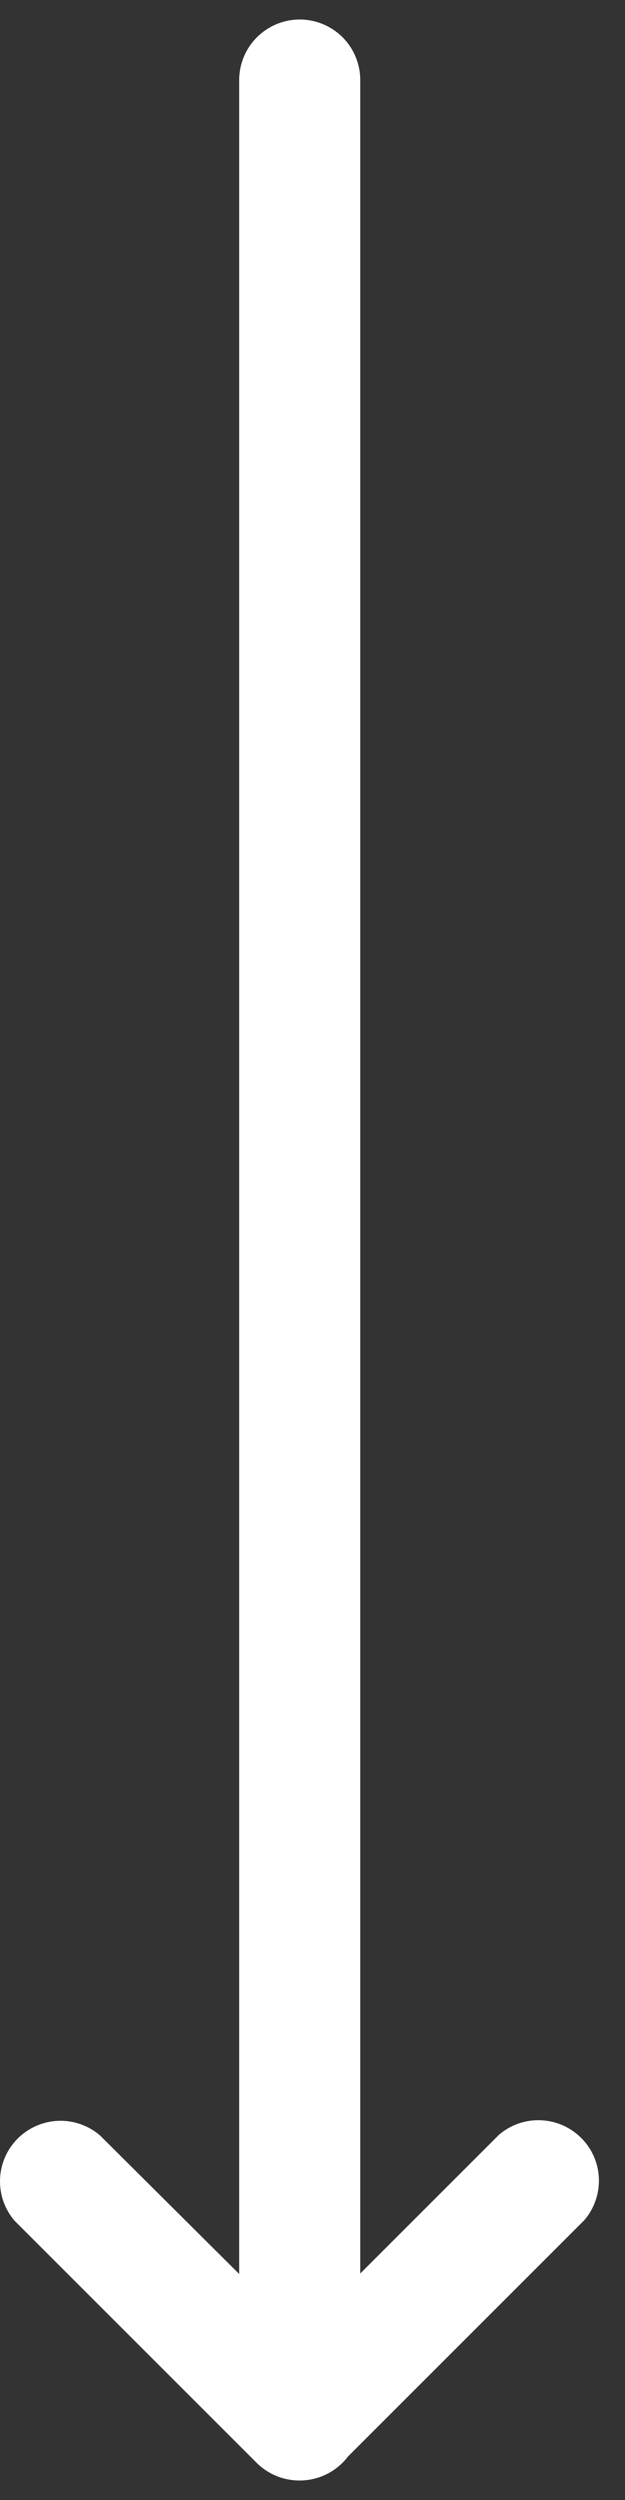
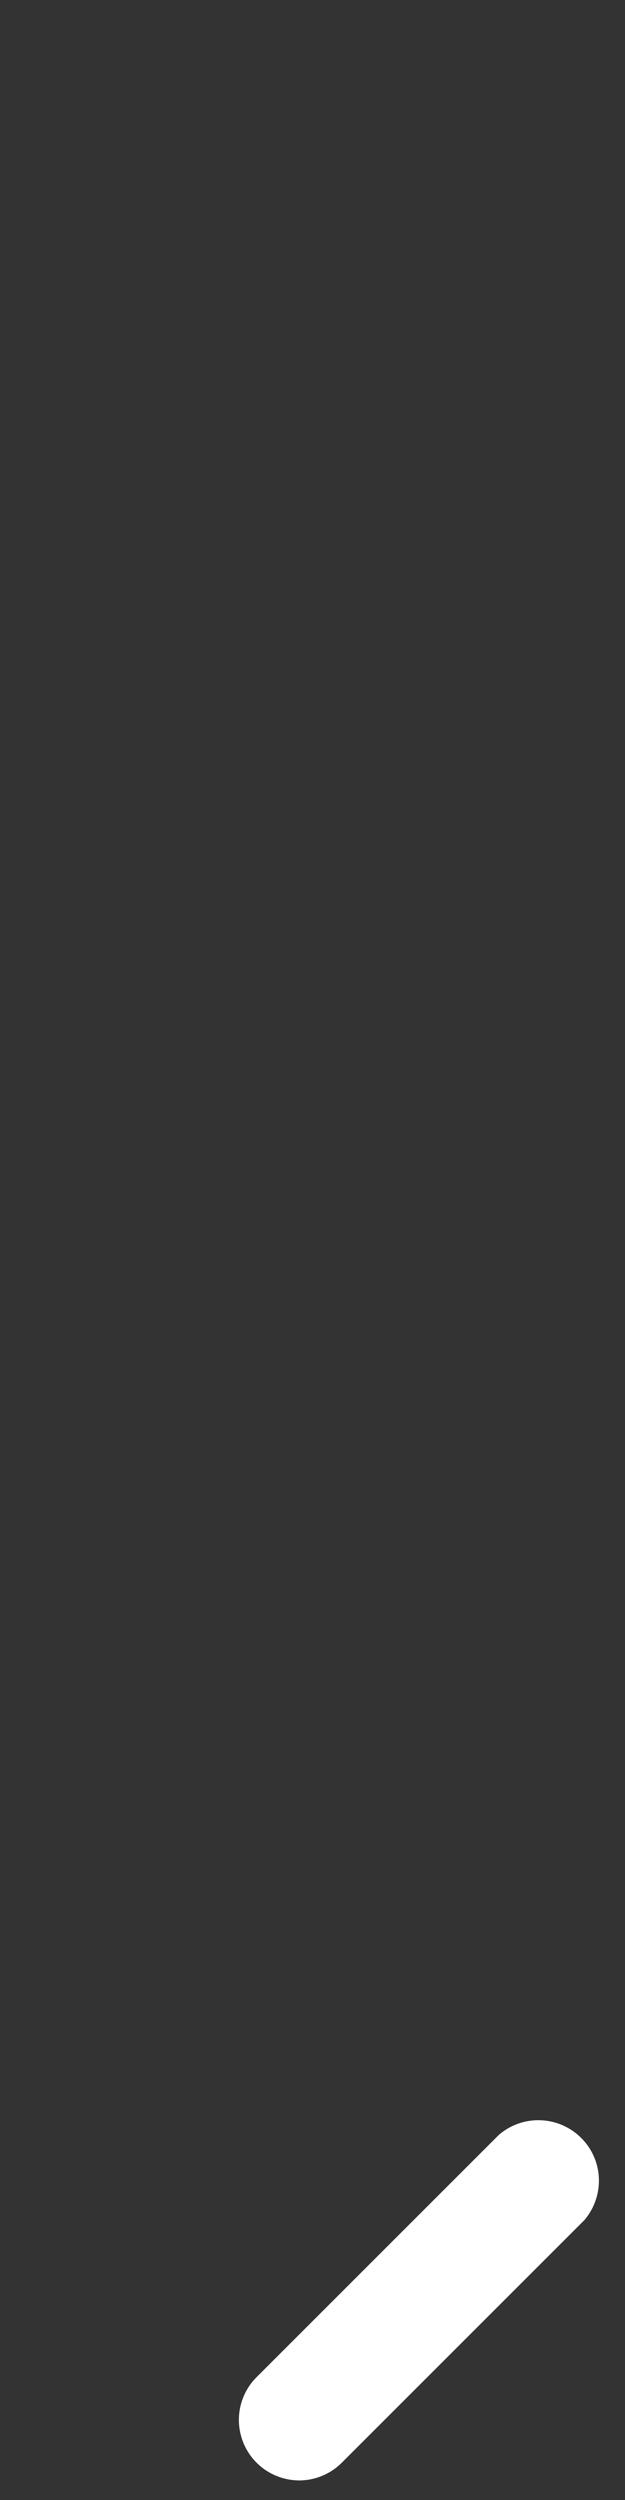
<svg xmlns="http://www.w3.org/2000/svg" width="10" height="40" viewBox="0 0 10 40" fill="none">
  <rect x="0" y="0" width="10" height="40" fill="#333333" stroke="none" />
-   <path d="M4.796 39.688C4.668 39.688 4.542 39.664 4.424 39.616C4.306 39.567 4.198 39.496 4.108 39.407L0.233 35.532C0.074 35.346 -0.009 35.108 0.001 34.864C0.01 34.62 0.111 34.389 0.284 34.216C0.456 34.044 0.688 33.943 0.931 33.933C1.175 33.924 1.414 34.007 1.599 34.166L3.827 36.384L3.827 1.281C3.827 1.024 3.929 0.778 4.111 0.596C4.292 0.415 4.539 0.312 4.796 0.312C5.053 0.312 5.299 0.415 5.481 0.596C5.662 0.778 5.764 1.024 5.764 1.281L5.764 38.719C5.764 38.976 5.662 39.222 5.481 39.404C5.299 39.585 5.053 39.688 4.796 39.688Z" fill="white" />
  <path d="M4.797 39.687C4.604 39.688 4.416 39.632 4.255 39.526C4.095 39.419 3.97 39.268 3.896 39.09C3.823 38.912 3.803 38.717 3.841 38.528C3.879 38.339 3.972 38.166 4.109 38.031L7.984 34.156C8.169 33.997 8.408 33.914 8.651 33.924C8.895 33.933 9.126 34.034 9.299 34.207C9.472 34.379 9.573 34.61 9.582 34.854C9.591 35.098 9.508 35.336 9.35 35.522L5.475 39.397C5.296 39.579 5.052 39.684 4.797 39.687Z" fill="white" />
</svg>